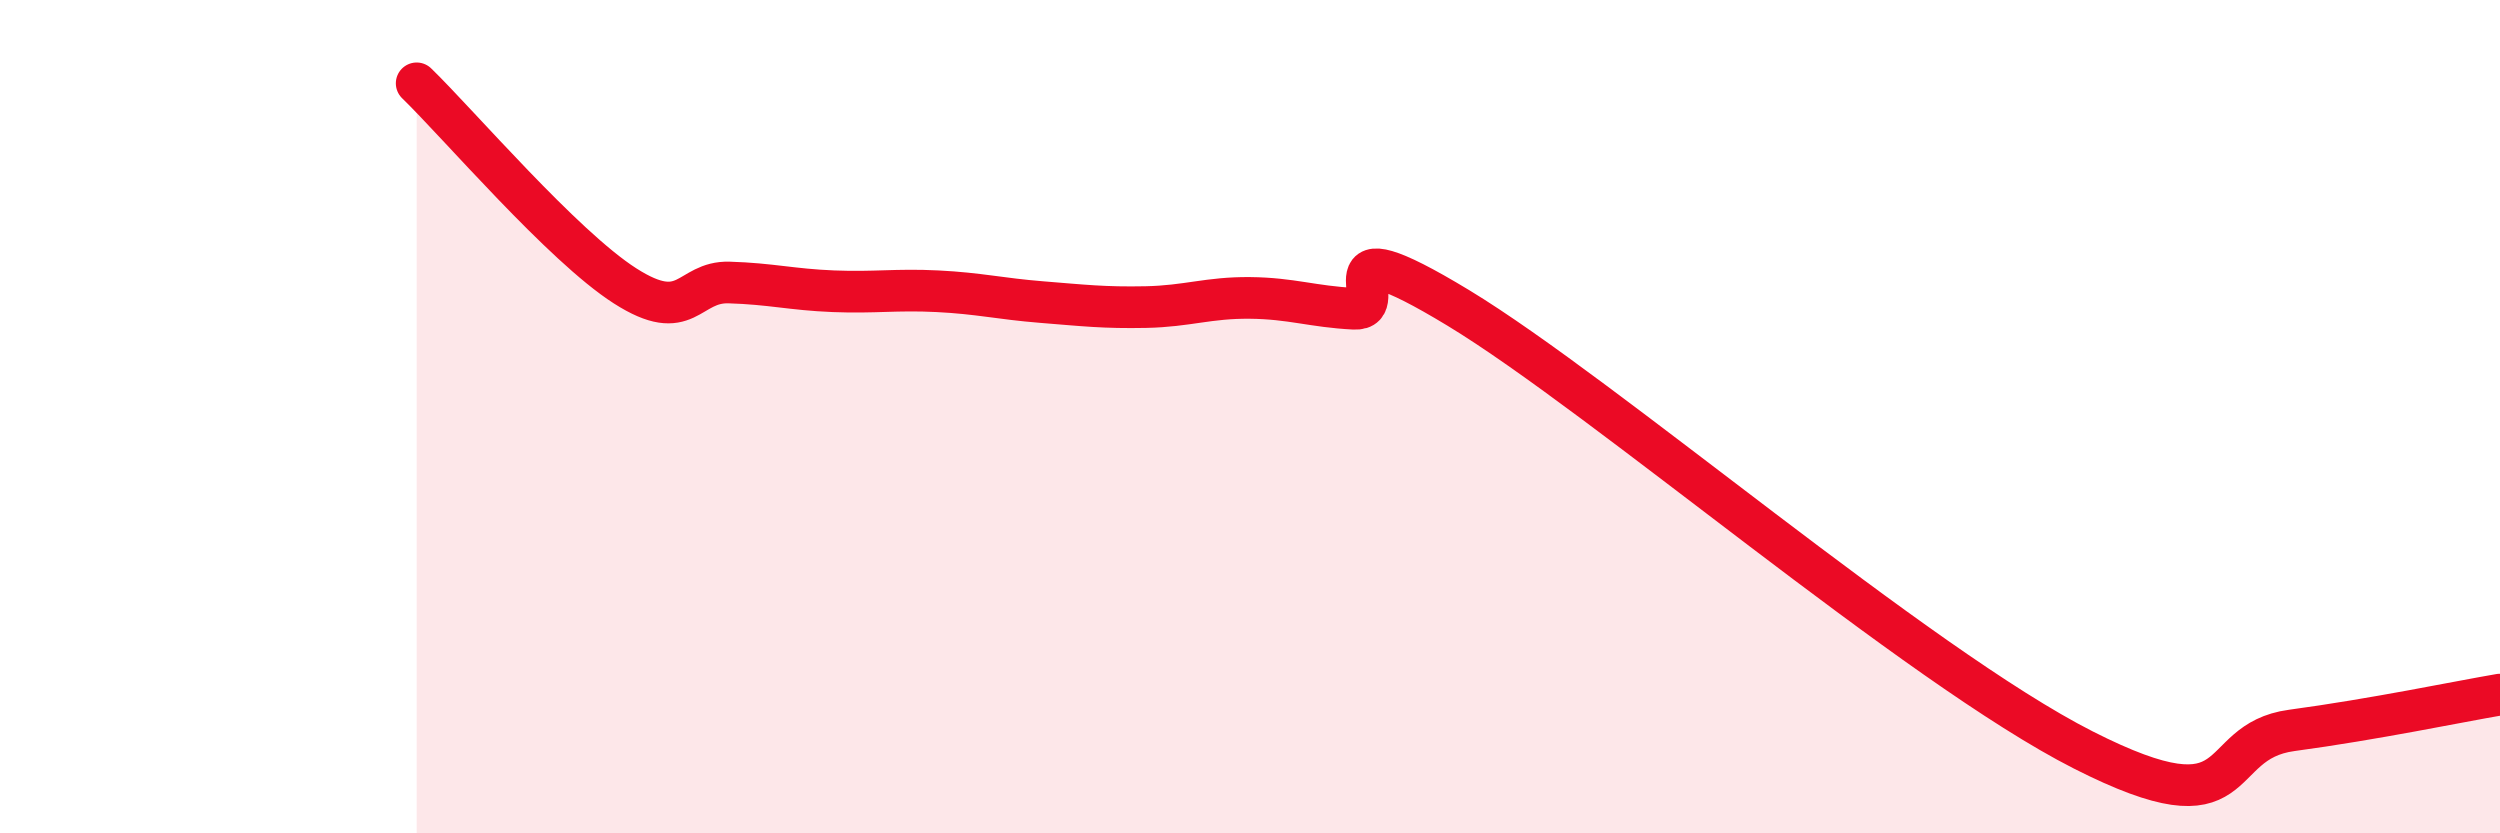
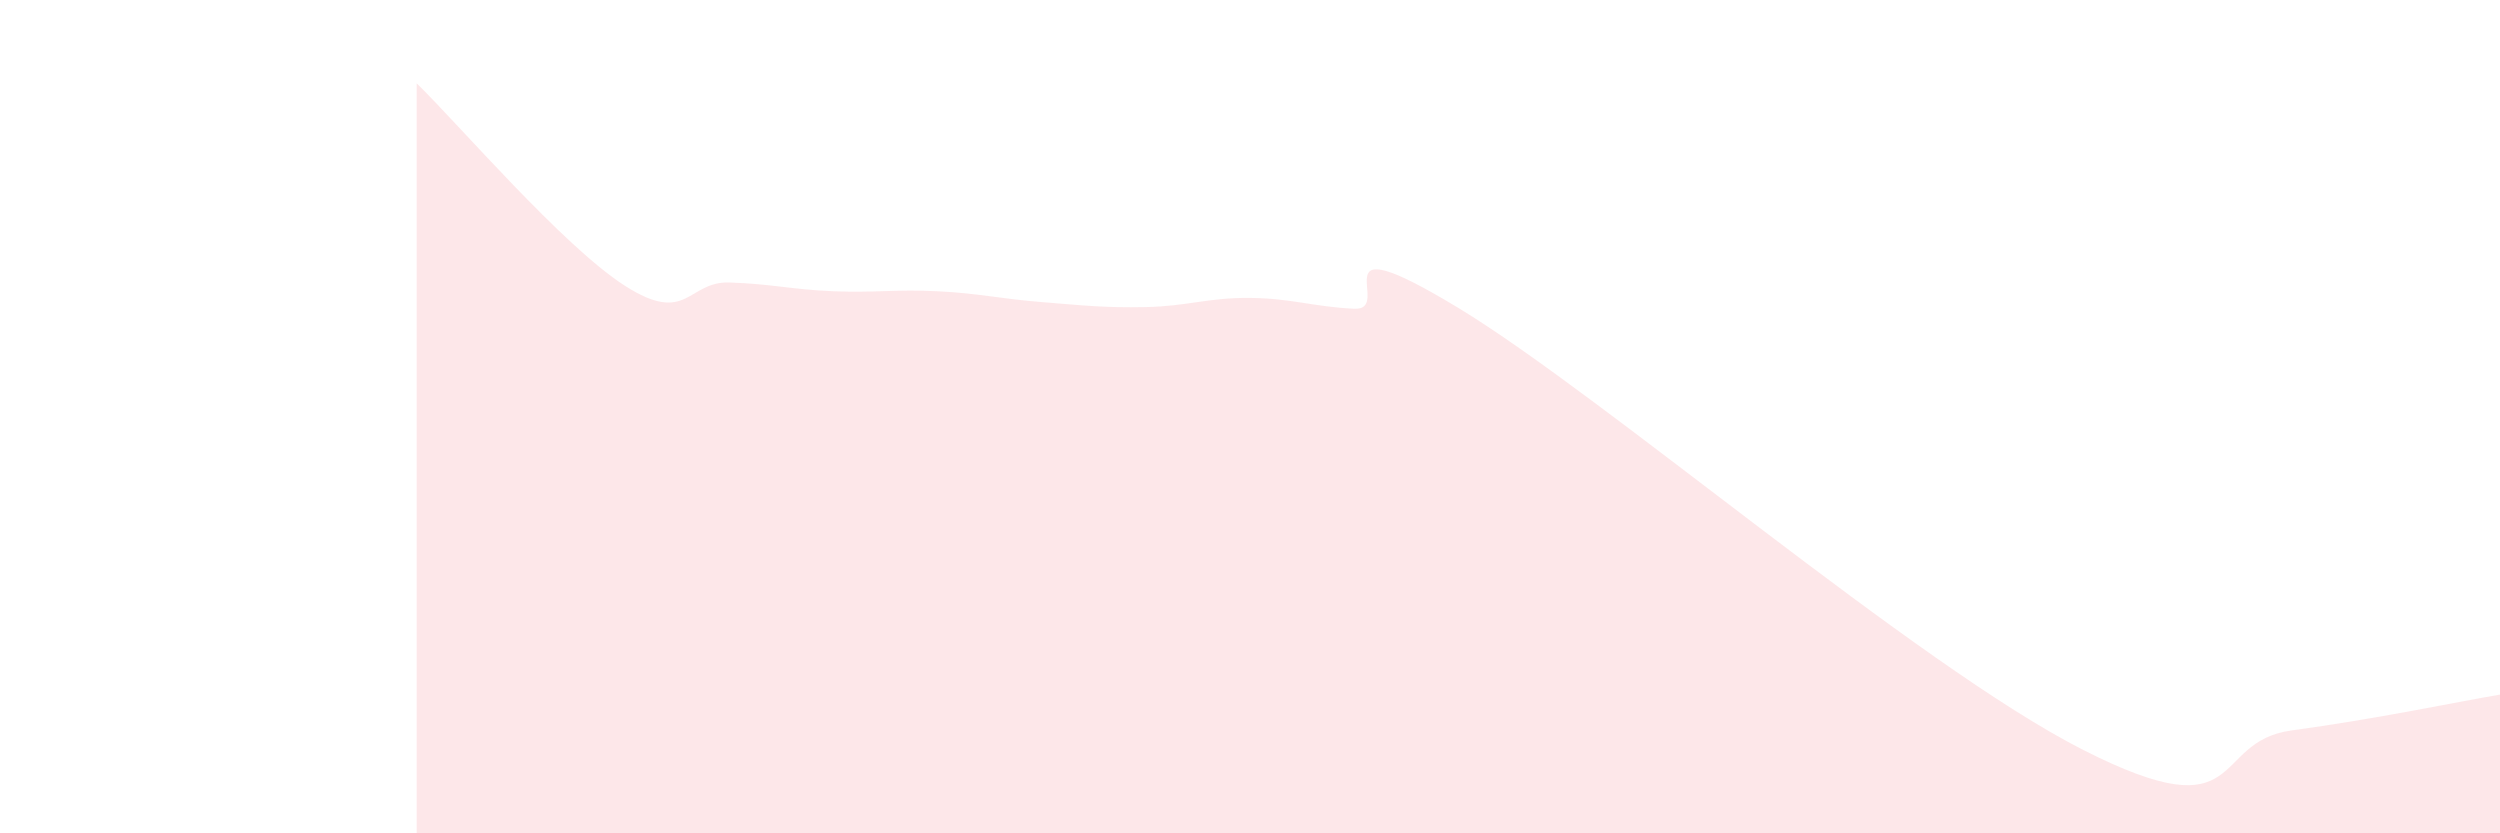
<svg xmlns="http://www.w3.org/2000/svg" width="60" height="20" viewBox="0 0 60 20">
  <path d="M 10,2 C 11,2.97 13.5,5.9 15,6.86 C 16.5,7.82 16.5,6.75 17.5,6.78 C 18.5,6.81 19,6.95 20,6.99 C 21,7.03 21.5,6.94 22.5,6.99 C 23.5,7.04 24,7.17 25,7.25 C 26,7.33 26.5,7.39 27.5,7.37 C 28.5,7.35 29,7.14 30,7.15 C 31,7.16 31.5,7.36 32.5,7.41 C 33.5,7.46 31.5,5.27 35,7.39 C 38.5,9.51 46,15.97 50,18 C 54,20.03 53,17.8 55,17.53 C 57,17.26 59,16.84 60,16.67L60 20L10 20Z" fill="#EB0A25" opacity="0.1" stroke-linecap="round" stroke-linejoin="round" />
-   <path d="M 10,2 C 11,2.97 13.5,5.9 15,6.86 C 16.5,7.82 16.5,6.75 17.5,6.78 C 18.5,6.81 19,6.95 20,6.99 C 21,7.03 21.5,6.94 22.5,6.99 C 23.5,7.04 24,7.17 25,7.25 C 26,7.33 26.5,7.39 27.5,7.37 C 28.5,7.35 29,7.14 30,7.15 C 31,7.16 31.5,7.36 32.5,7.41 C 33.5,7.46 31.5,5.27 35,7.39 C 38.5,9.51 46,15.97 50,18 C 54,20.03 53,17.8 55,17.53 C 57,17.26 59,16.84 60,16.67" stroke="#EB0A25" stroke-width="1" fill="none" stroke-linecap="round" stroke-linejoin="round" />
</svg>